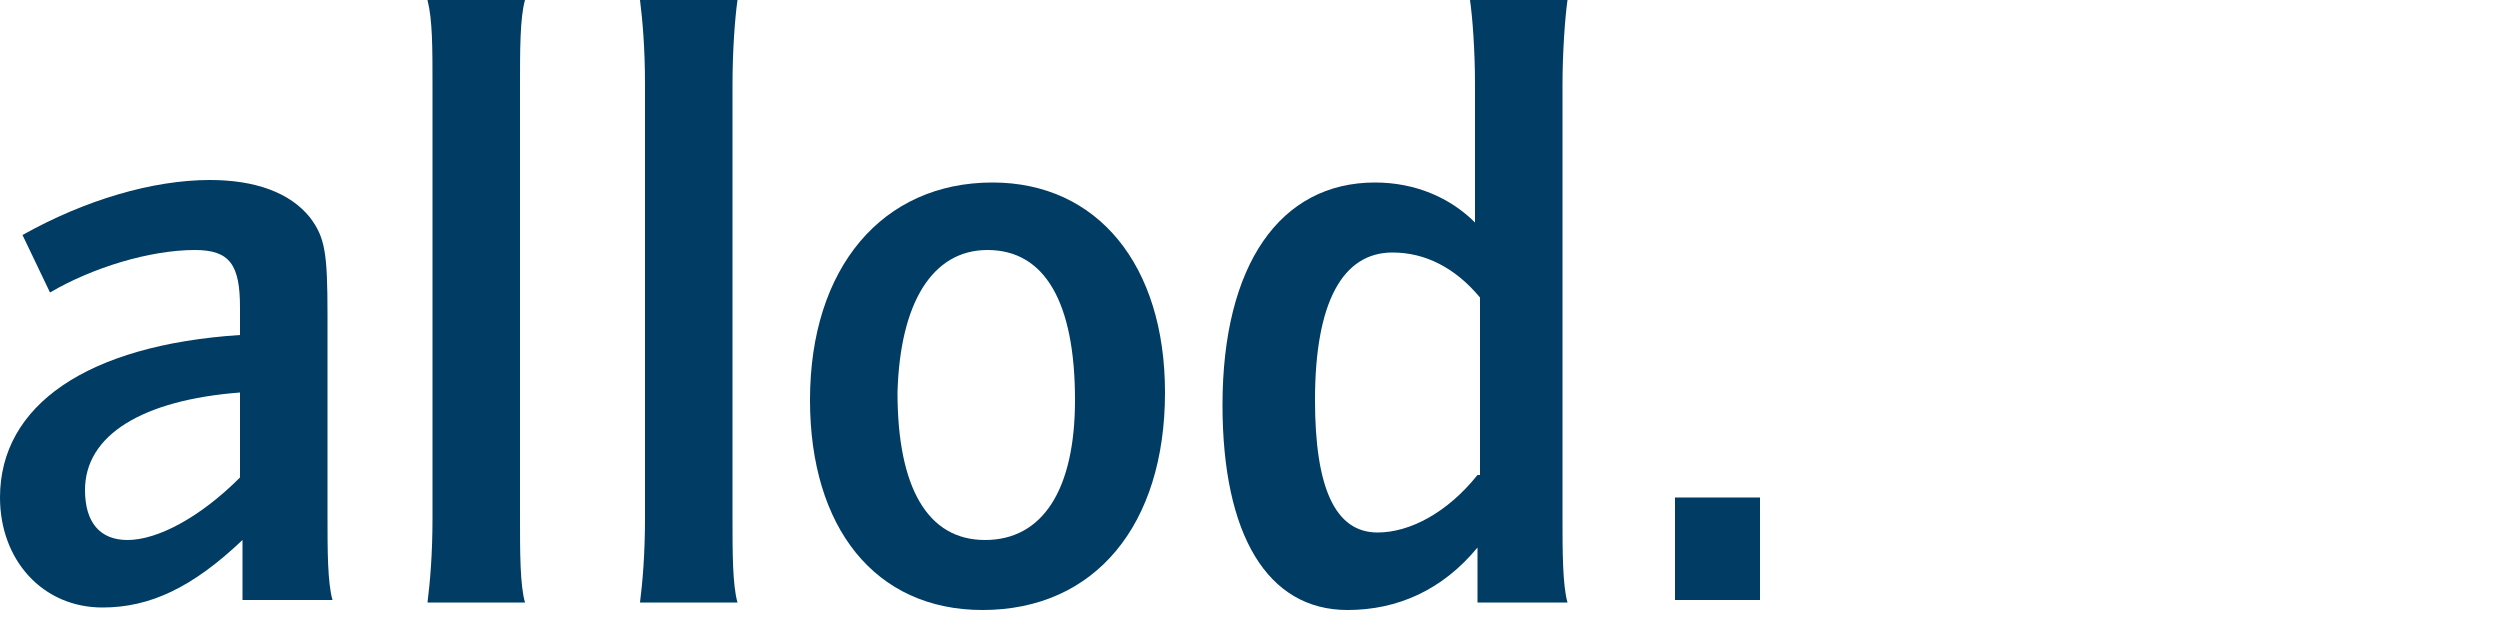
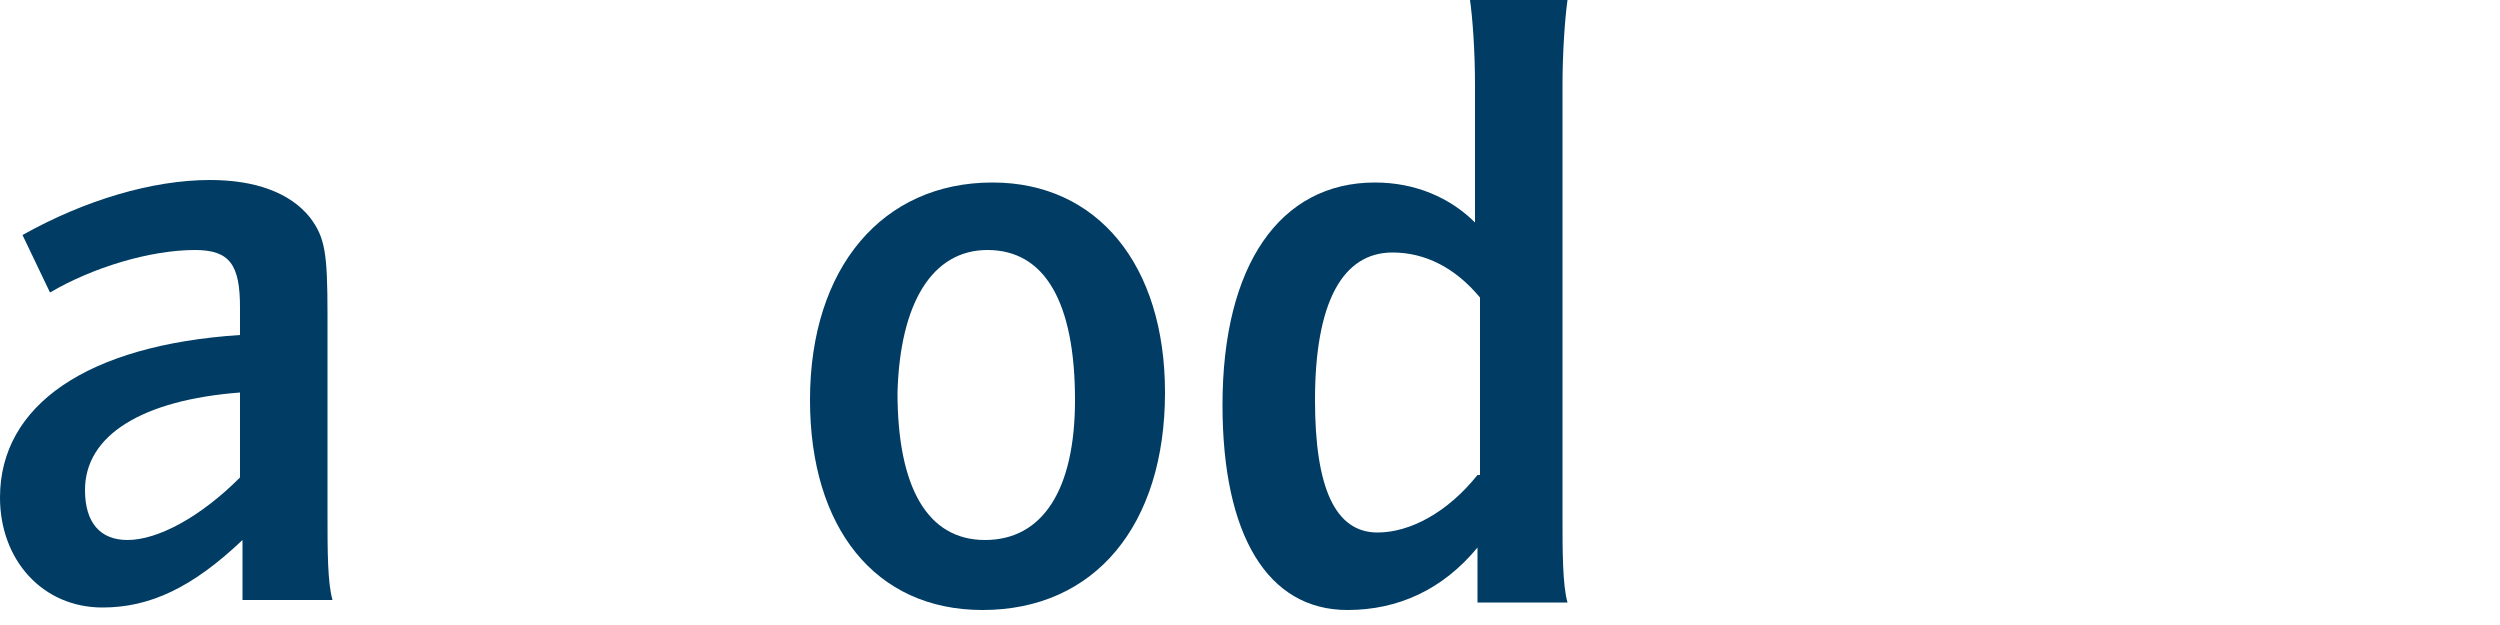
<svg xmlns="http://www.w3.org/2000/svg" version="1.1" id="Ebene_1" x="0px" y="0px" viewBox="0 0 100 25" style="enable-background:new 0 0 100 25;" xml:space="preserve">
  <style type="text/css">
	.st0{fill:#003C63;}
</style>
  <path class="st0" d="M9.6,19.1c-1.6,1.6-3.3,2.5-4.5,2.5c-1.1,0-1.7-0.7-1.7-2c0-2.2,2.3-3.6,6.2-3.9V19.1z M7.8,10  c1.4,0,1.8,0.6,1.8,2.3v1.1C3.5,13.8,0,16.2,0,19.9c0,2.5,1.7,4.4,4.1,4.4c1.9,0,3.6-0.8,5.6-2.7V24h3.6c-0.2-0.7-0.2-2-0.2-3.4v-8  c0-2.5-0.1-3.1-0.7-3.9c-0.8-1-2.2-1.5-4-1.5c-2.3,0-5,0.8-7.5,2.2l1.1,2.3C3.7,10.7,6,10,7.8,10z" />
-   <path class="st0" d="M17.3,3.4v17.3c0,1.5-0.1,2.6-0.2,3.4H21c-0.2-0.7-0.2-2-0.2-3.4V3.4C20.8,2,20.8,0.7,21,0h-3.9  C17.3,0.8,17.3,1.9,17.3,3.4z" />
-   <path class="st0" d="M25.8,3.4v17.3c0,1.5-0.1,2.6-0.2,3.4h3.9c-0.2-0.7-0.2-2-0.2-3.4V3.4c0-1.4,0.1-2.7,0.2-3.4h-3.9  C25.7,0.8,25.8,1.9,25.8,3.4z" />
-   <path class="st0" d="M39.5,10c2.3,0,3.5,2.1,3.5,6c0,3.6-1.3,5.6-3.6,5.6c-2.3,0-3.5-2.1-3.5-5.9C36,12.1,37.3,10,39.5,10z   M39.3,24.4c4.5,0,7.3-3.4,7.3-8.7c0-5.1-2.7-8.4-6.9-8.4c-4.4,0-7.3,3.4-7.3,8.7C32.4,21.1,35,24.4,39.3,24.4z" />
+   <path class="st0" d="M39.5,10c2.3,0,3.5,2.1,3.5,6c0,3.6-1.3,5.6-3.6,5.6c-2.3,0-3.5-2.1-3.5-5.9C36,12.1,37.3,10,39.5,10z   M39.3,24.4c4.5,0,7.3-3.4,7.3-8.7c0-5.1-2.7-8.4-6.9-8.4c-4.4,0-7.3,3.4-7.3,8.7C32.4,21.1,35,24.4,39.3,24.4" />
  <path class="st0" d="M59.1,19c-1.2,1.5-2.7,2.3-4,2.3c-1.7,0-2.5-1.8-2.5-5.3c0-3.9,1.1-5.9,3.1-5.9c1.3,0,2.5,0.6,3.5,1.8V19z   M55,7.3c-3.8,0-6.1,3.3-6.1,8.9c0,5.2,1.8,8.2,5,8.2c2,0,3.8-0.8,5.2-2.5v2.2h3.6c-0.2-0.7-0.2-2.1-0.2-3.4V3.4  c0-1.3,0.1-2.7,0.2-3.4h-3.9C58.9,0.7,59,2,59,3.4v5.5C58,7.9,56.6,7.3,55,7.3z" />
-   <path class="st0" d="M70.4,19.9h-3.4V24h3.4V19.9z" />
</svg>